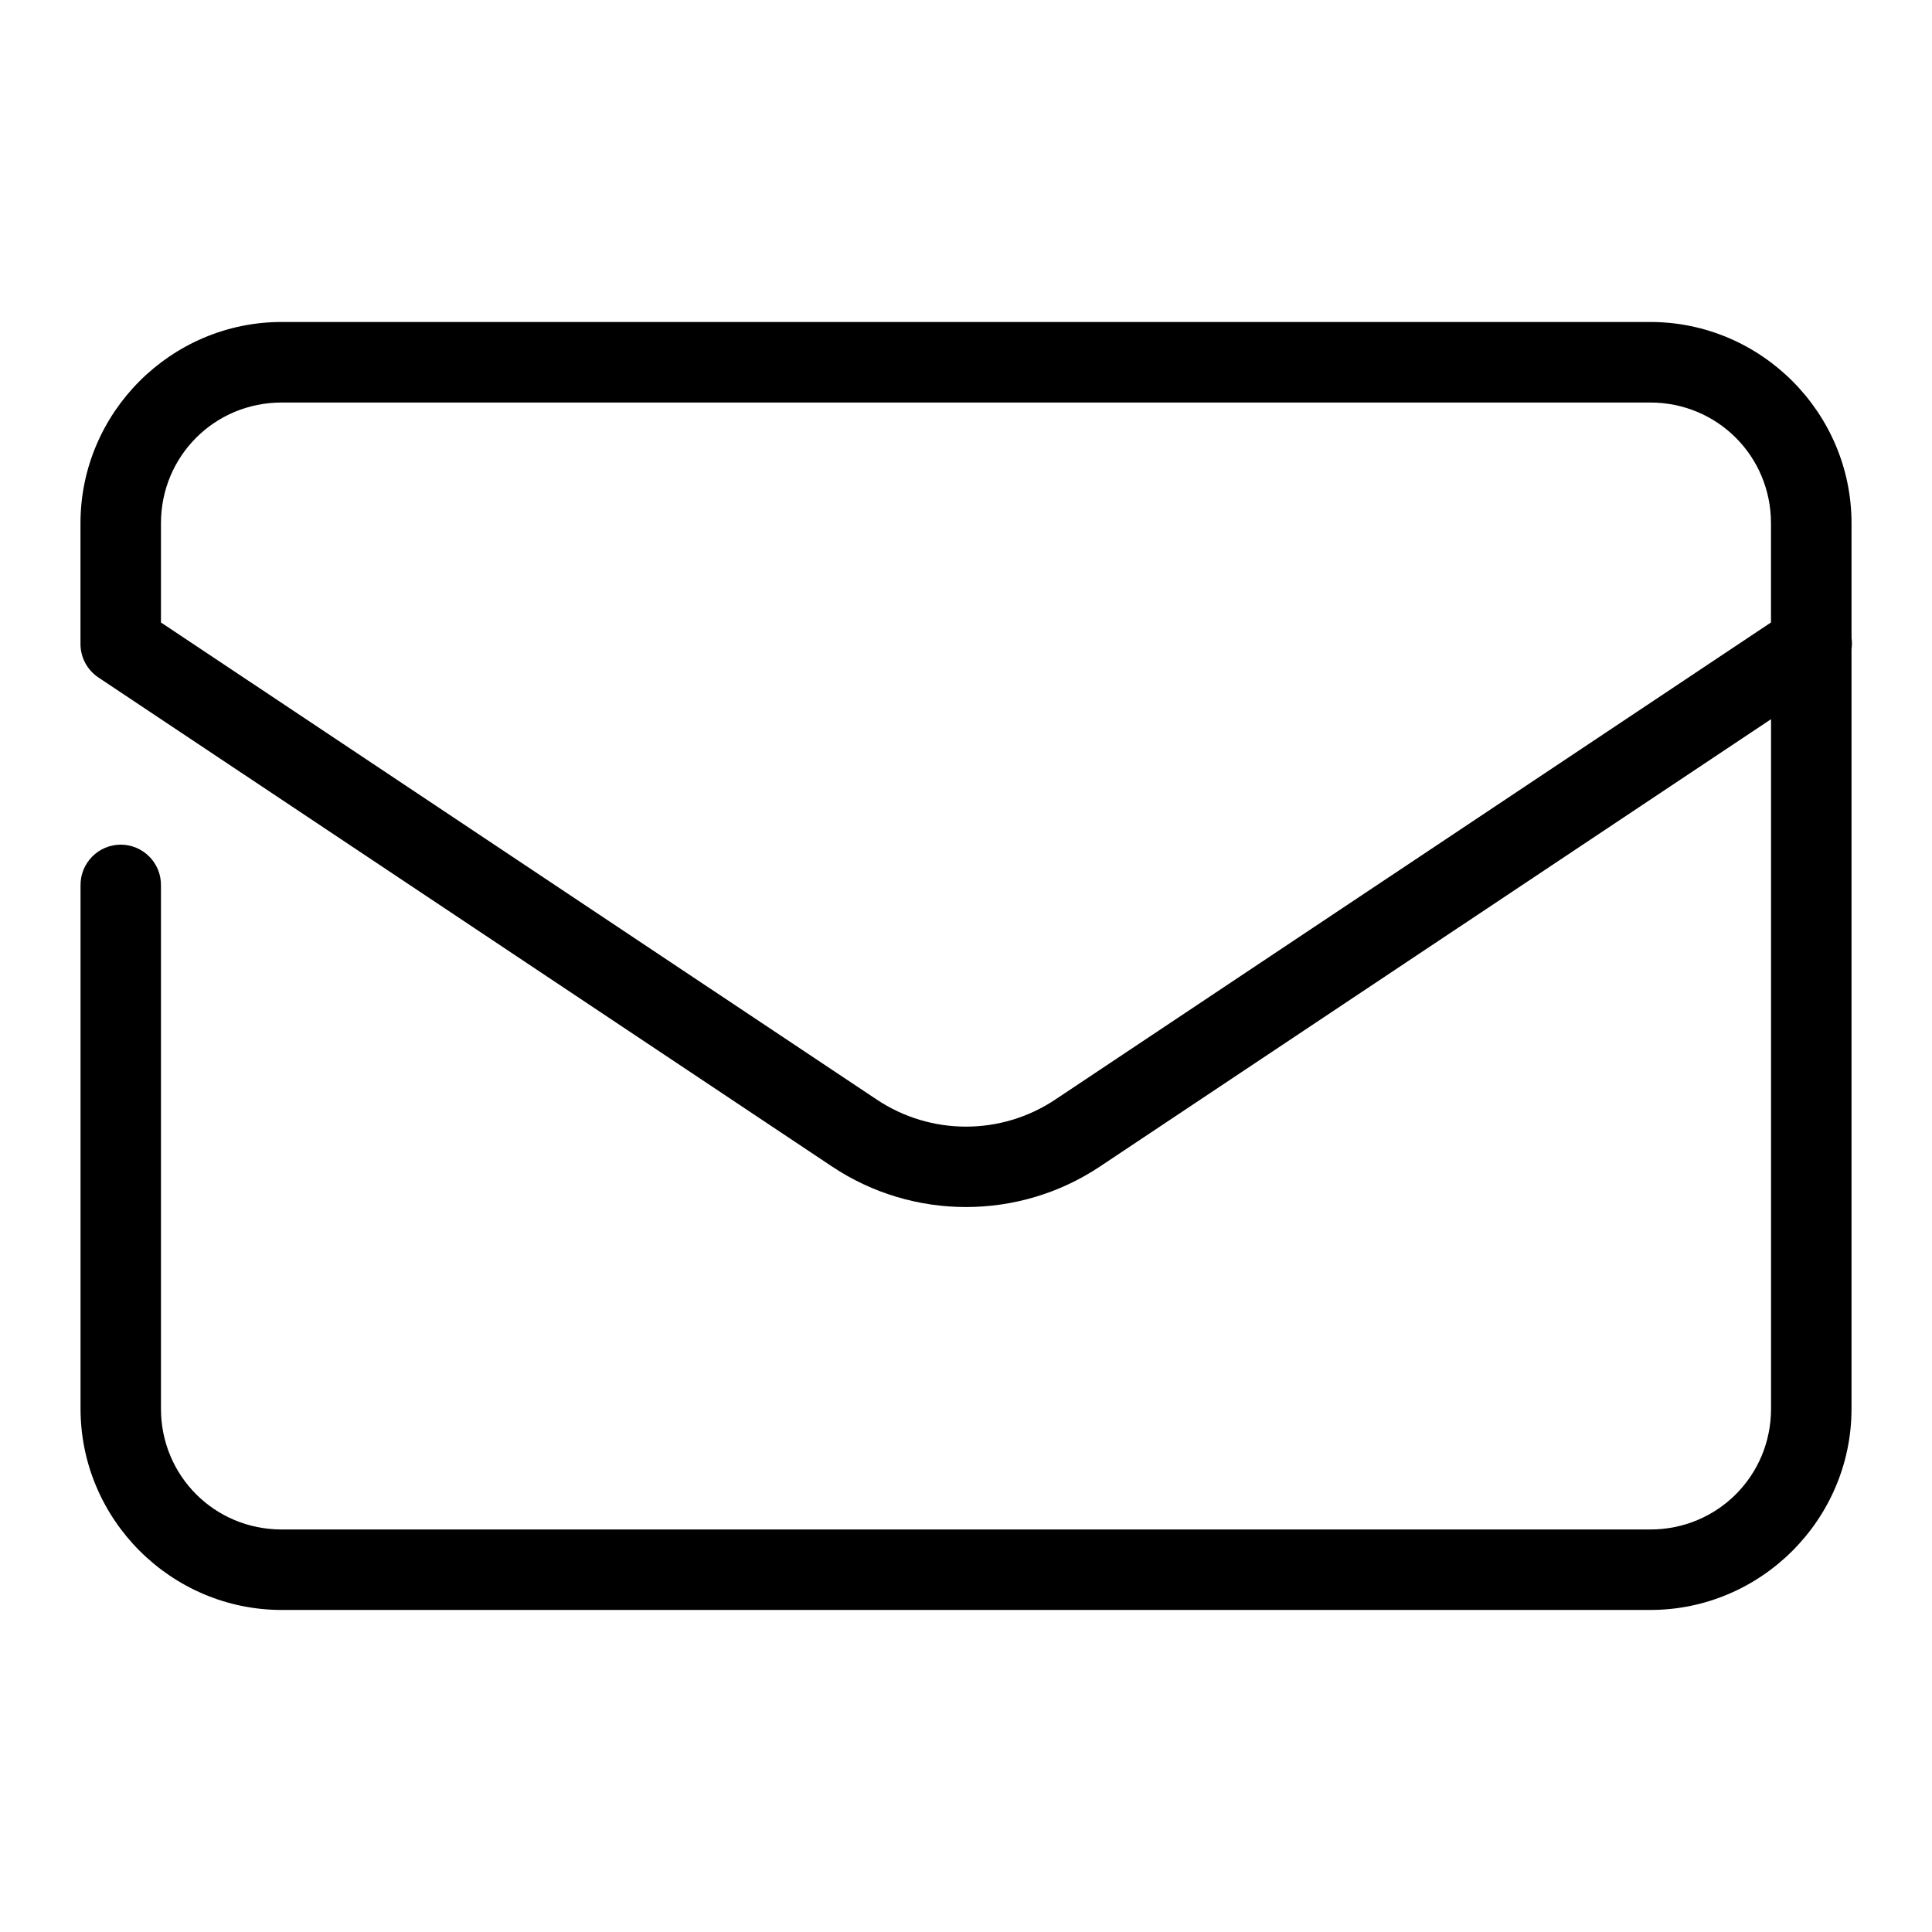
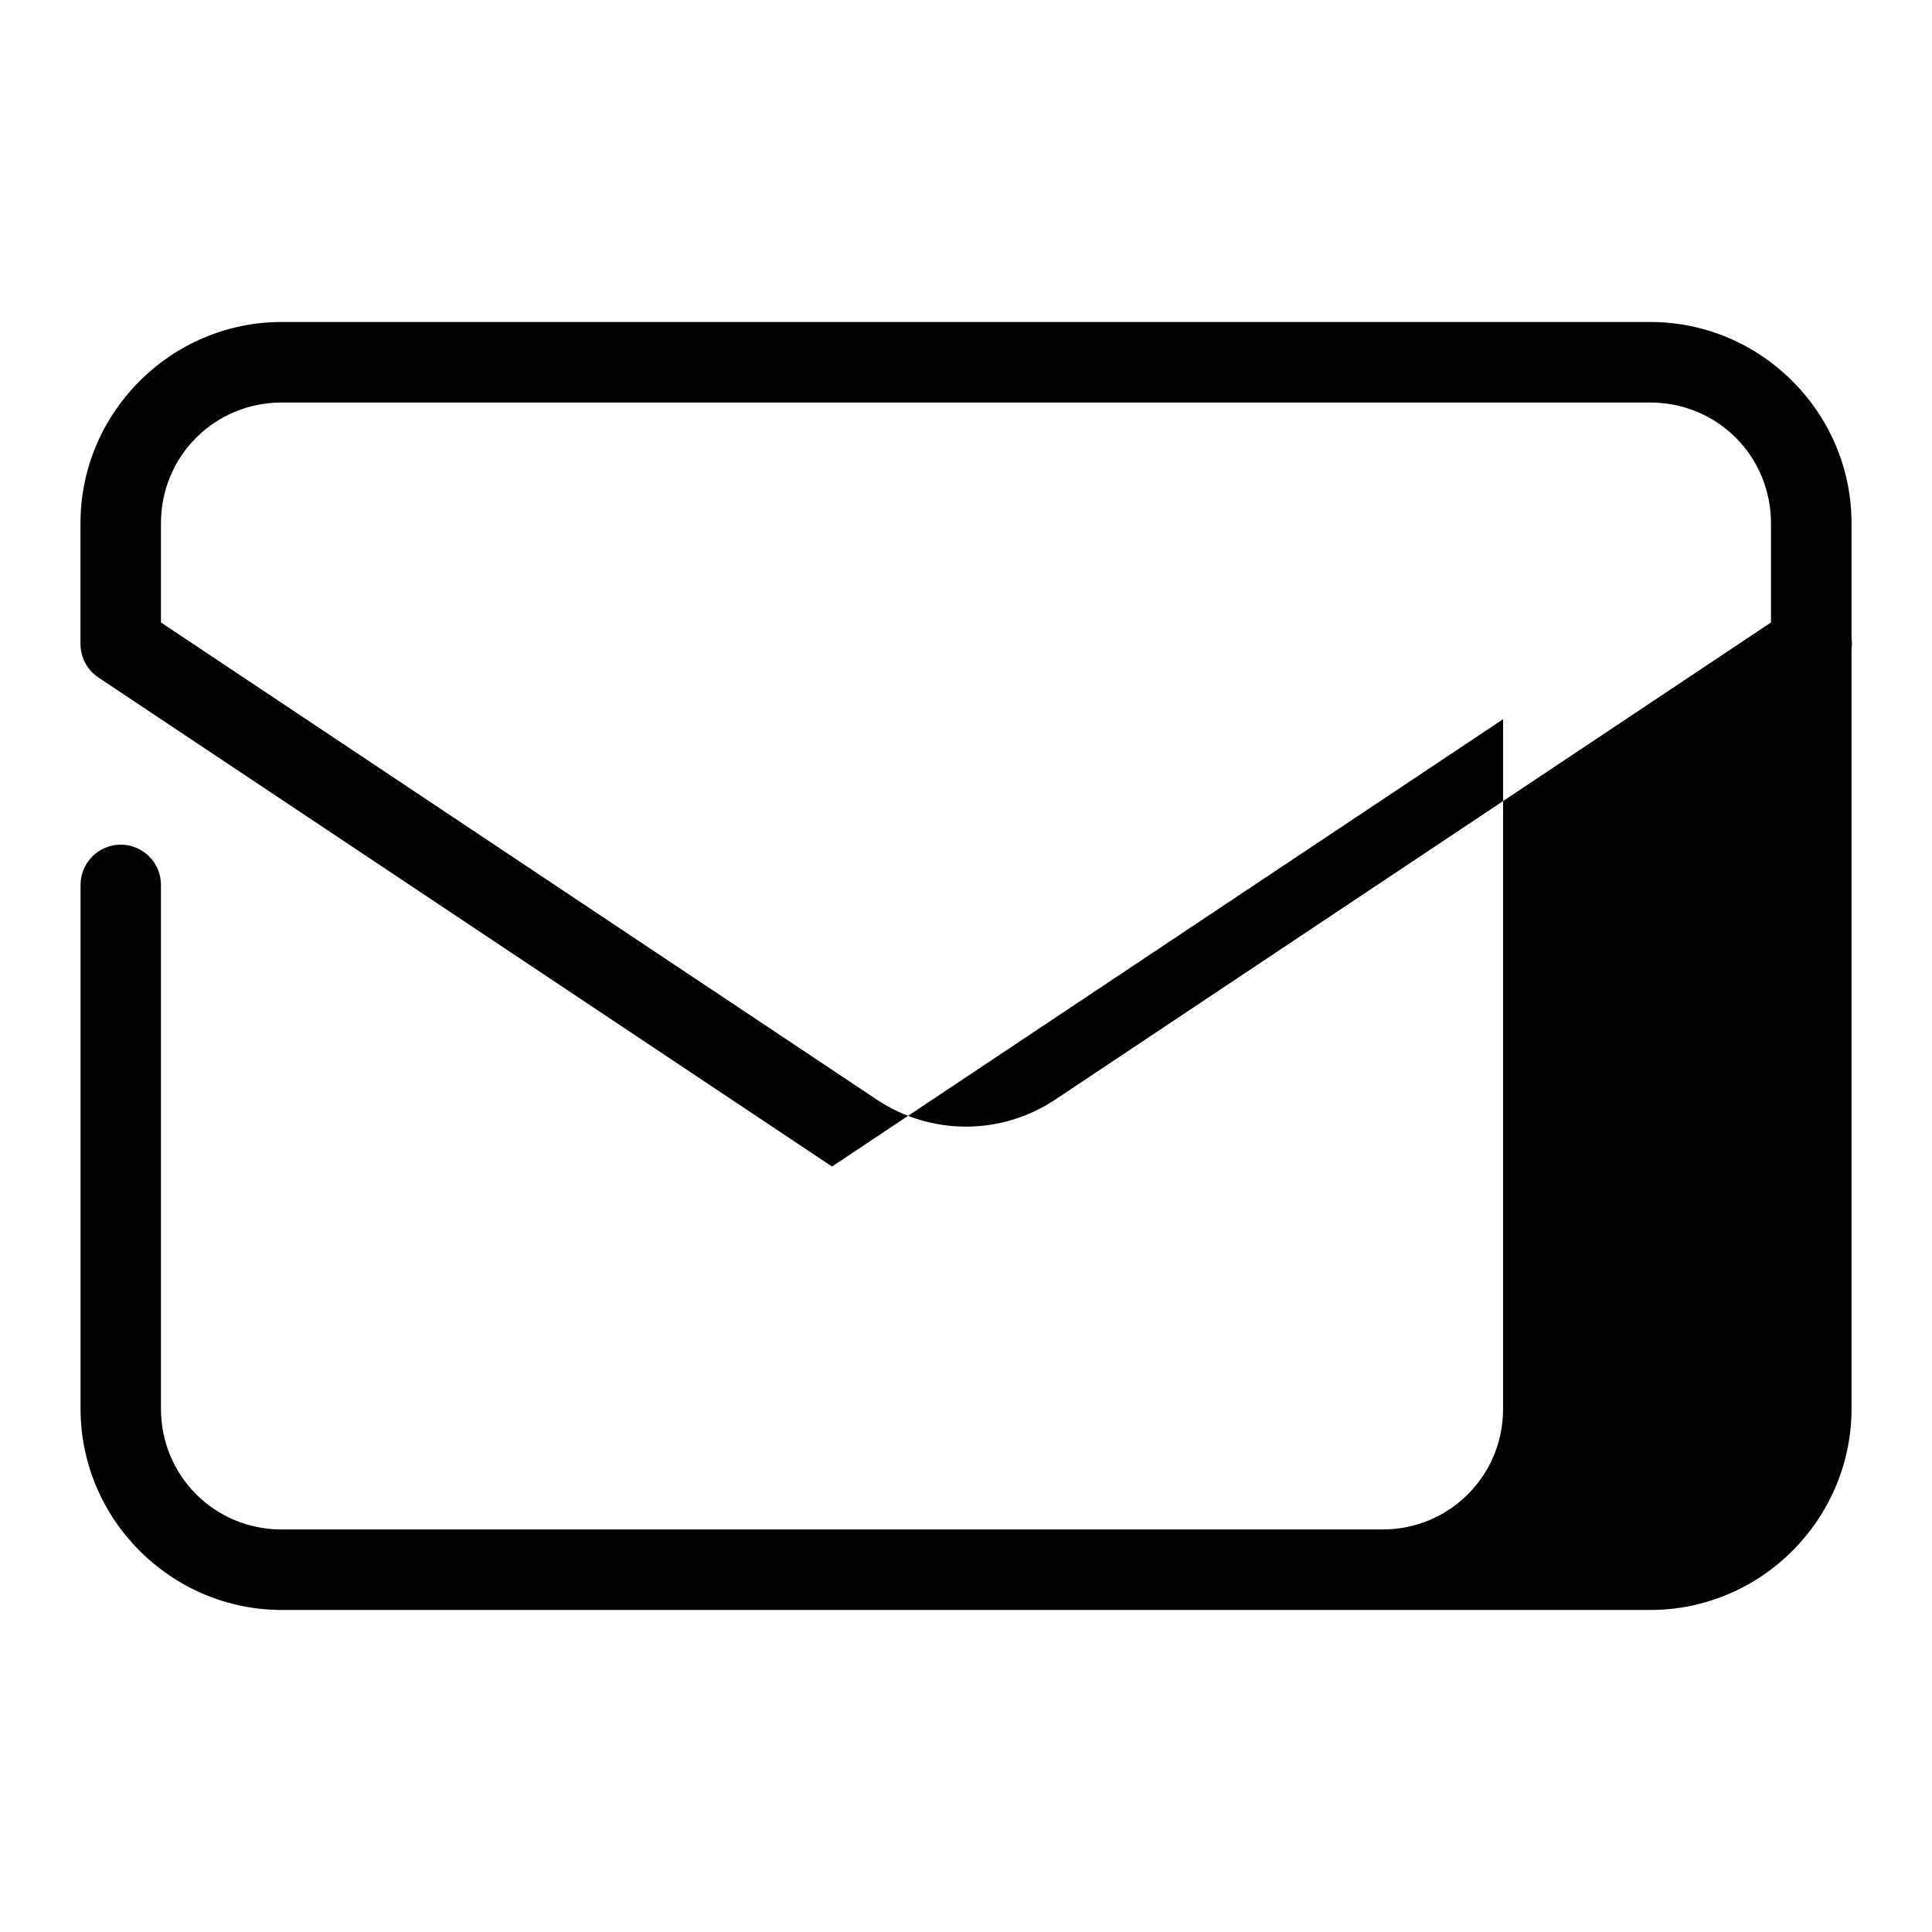
<svg xmlns="http://www.w3.org/2000/svg" id="Calque_1" version="1.1" viewBox="0 0 32 32">
-   <path d="M27.333,5.333H4.666c-1.833,0-3.333,1.5-3.333,3.333v2c0,.11.027.218.079.315.052.097.127.179.218.24l12.151,8.1c1.342.895,3.096.895,4.438,0l11.115-7.409v11.421c0,1.112-.888,2-2,2H4.666c-1.112,0-2-.888-2-2v-8.667c.001-.088-.015-.176-.048-.258-.033-.082-.082-.157-.144-.219-.062-.063-.136-.113-.217-.147-.082-.034-.169-.052-.257-.052s-.176.018-.257.052c-.082.034-.155.084-.217.147-.062.063-.111.138-.144.219-.033.082-.049.17-.048.258v8.667c0,1.833,1.5,3.333,3.333,3.333h22.667c1.833,0,3.333-1.5,3.333-3.333v-12.581c.009-.062.009-.125,0-.188v-1.898c0-1.833-1.5-3.333-3.333-3.333ZM29.333,10.116v.194l-11.854,7.902c-.897.598-2.061.598-2.958,0L2.666,10.31v-1.643c0-1.112.888-2,2-2h22.667c1.112,0,2,.888,2,2v1.449Z" />
+   <path d="M27.333,5.333H4.666c-1.833,0-3.333,1.5-3.333,3.333v2c0,.11.027.218.079.315.052.097.127.179.218.24l12.151,8.1l11.115-7.409v11.421c0,1.112-.888,2-2,2H4.666c-1.112,0-2-.888-2-2v-8.667c.001-.088-.015-.176-.048-.258-.033-.082-.082-.157-.144-.219-.062-.063-.136-.113-.217-.147-.082-.034-.169-.052-.257-.052s-.176.018-.257.052c-.082.034-.155.084-.217.147-.062.063-.111.138-.144.219-.033.082-.049.17-.048.258v8.667c0,1.833,1.5,3.333,3.333,3.333h22.667c1.833,0,3.333-1.5,3.333-3.333v-12.581c.009-.062.009-.125,0-.188v-1.898c0-1.833-1.5-3.333-3.333-3.333ZM29.333,10.116v.194l-11.854,7.902c-.897.598-2.061.598-2.958,0L2.666,10.31v-1.643c0-1.112.888-2,2-2h22.667c1.112,0,2,.888,2,2v1.449Z" />
</svg>